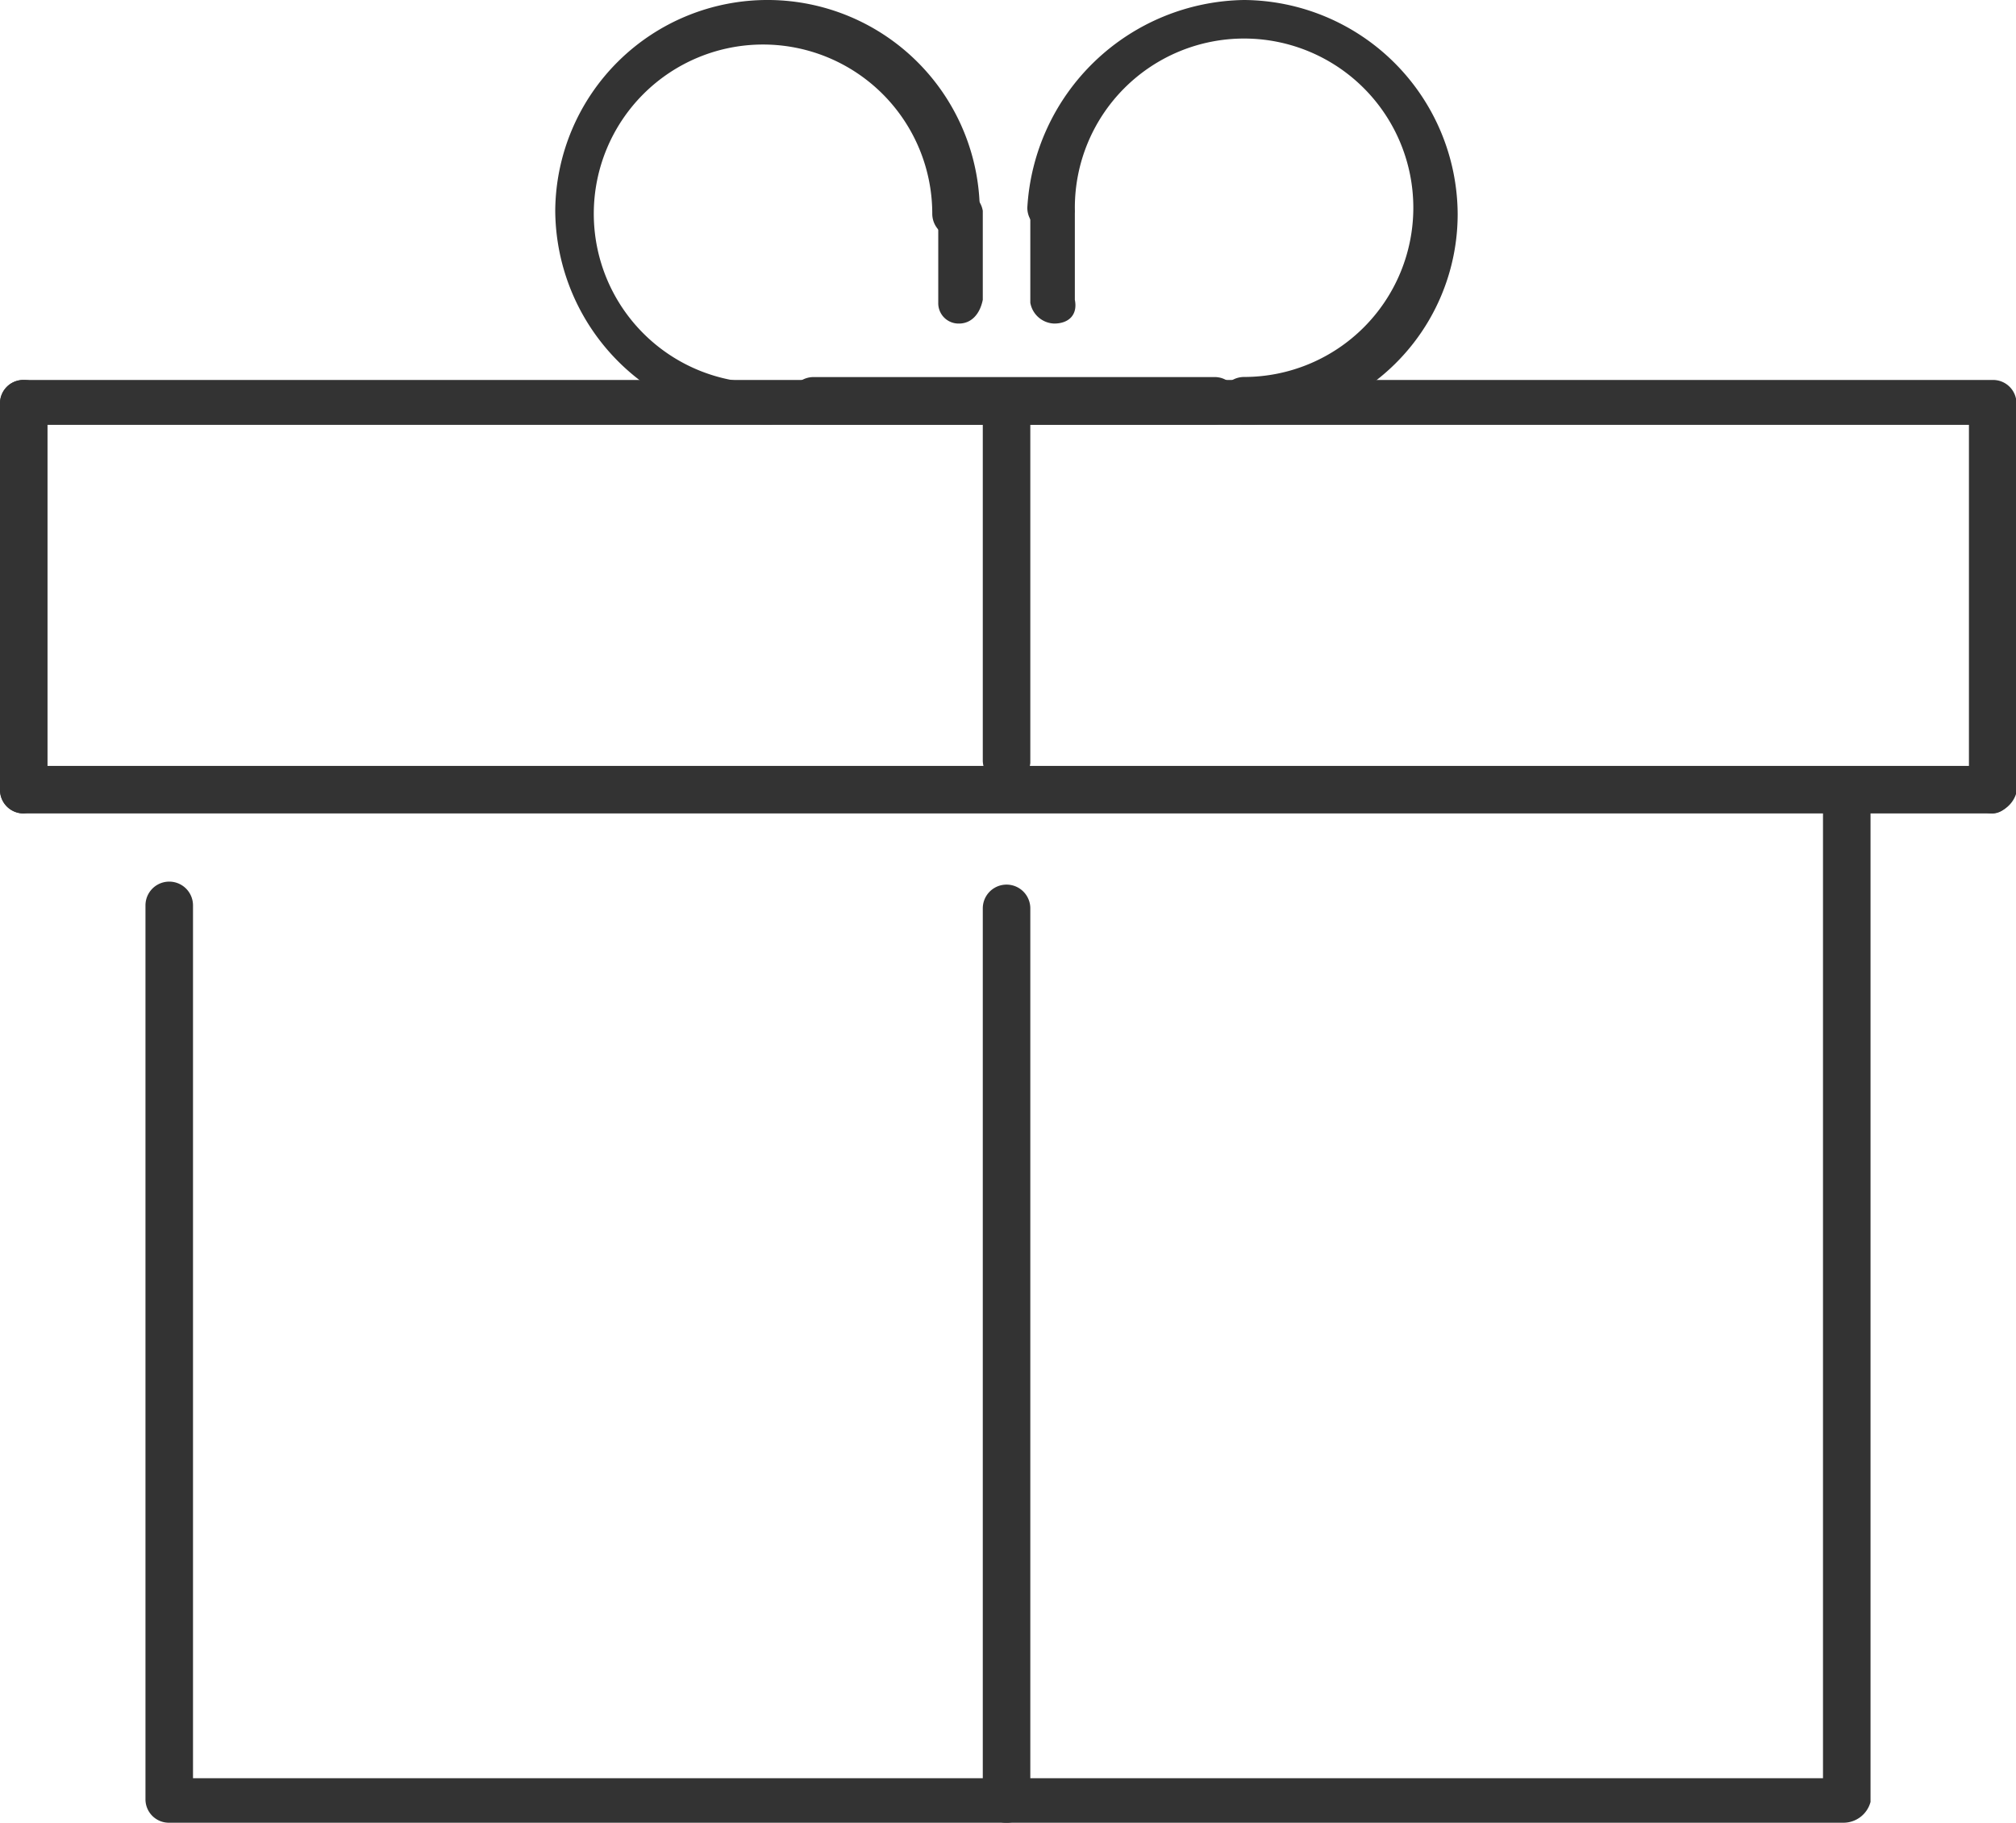
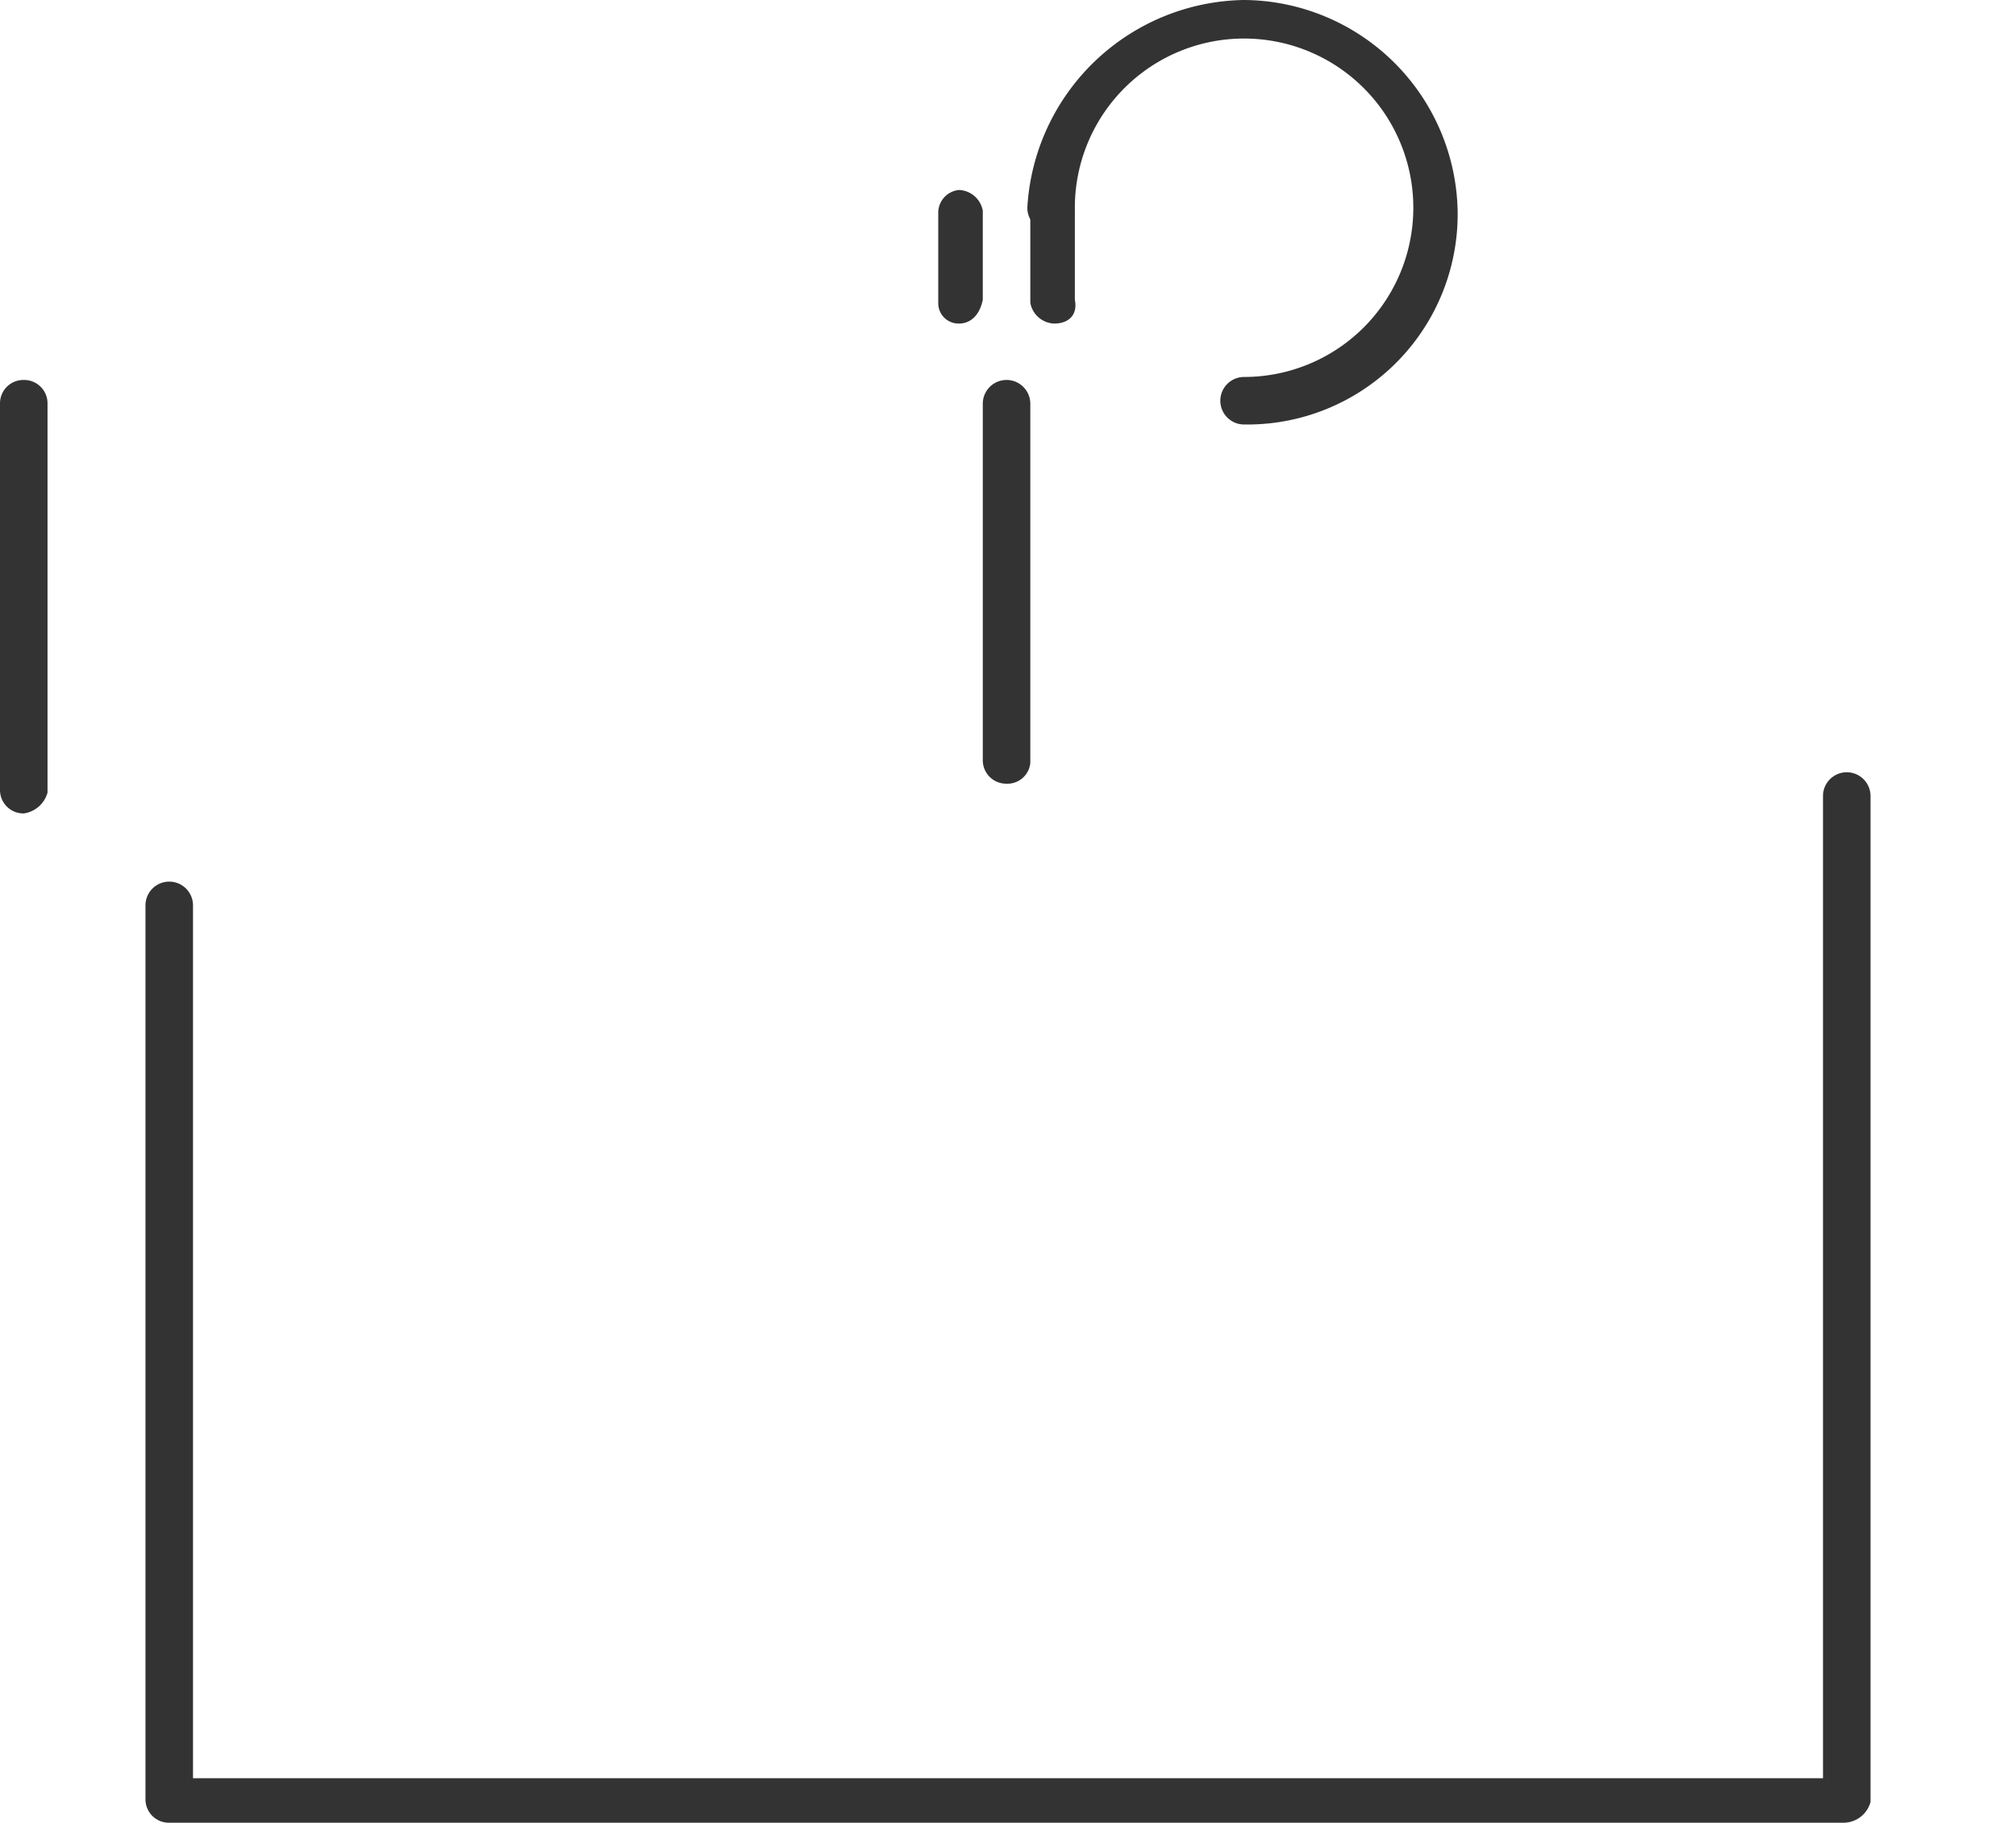
<svg xmlns="http://www.w3.org/2000/svg" id="Partie_Icon" width="21.549" height="19.486" viewBox="0 0 21.549 19.486">
  <g id="Group_657" data-name="Group 657" transform="translate(8.442 4.031)">
-     <path id="Path_282" data-name="Path 282" d="M31.138,13.208H26.854a.254.254,0,0,1,0-.508h4.284a.25.25,0,0,1,.254.254C31.36,13.113,31.265,13.208,31.138,13.208Z" transform="translate(-26.6 -12.7)" fill="#333" />
-   </g>
+     </g>
  <g id="Group_658" data-name="Group 658" transform="translate(0 4.062)">
-     <path id="Path_283" data-name="Path 283" d="M21.3,17.434a.25.25,0,0,1-.254-.254v-3.9H.254A.226.226,0,0,1,0,13.054.25.25,0,0,1,.254,12.8H21.3a.25.25,0,0,1,.254.254v4.157A.307.307,0,0,1,21.3,17.434Z" transform="translate(0 -12.8)" fill="#333" />
-   </g>
+     </g>
  <g id="Group_659" data-name="Group 659" transform="translate(0 4.062)">
    <path id="Path_284" data-name="Path 284" d="M.254,17.434A.25.25,0,0,1,0,17.18V13.054A.25.25,0,0,1,.254,12.8a.25.25,0,0,1,.254.254v4.157A.307.307,0,0,1,.254,17.434Z" transform="translate(0 -12.8)" fill="#333" />
  </g>
  <g id="Group_660" data-name="Group 660" transform="translate(1.555 8.251)">
    <path id="Path_285" data-name="Path 285" d="M23.053,37.235H5.154a.25.25,0,0,1-.254-.254V27.428a.254.254,0,0,1,.508,0v9.331H22.831v-10.5a.254.254,0,0,1,.508,0V37.013A.3.3,0,0,1,23.053,37.235Z" transform="translate(-4.9 -26)" fill="#333" />
  </g>
  <g id="Group_661" data-name="Group 661" transform="translate(0 8.188)">
-     <path id="Path_286" data-name="Path 286" d="M21.3,26.308H.254a.254.254,0,1,1,0-.508H21.3a.25.25,0,0,1,.254.254C21.517,26.181,21.422,26.308,21.3,26.308Z" transform="translate(0 -25.8)" fill="#333" />
-   </g>
+     </g>
  <g id="Group_662" data-name="Group 662" transform="translate(10.505 4.062)">
    <path id="Path_287" data-name="Path 287" d="M33.354,17.116a.25.25,0,0,1-.254-.254V13.054a.254.254,0,1,1,.508,0v3.84A.245.245,0,0,1,33.354,17.116Z" transform="translate(-33.1 -12.8)" fill="#333" />
  </g>
  <g id="Group_663" data-name="Group 663" transform="translate(10.505 9.457)">
-     <path id="Path_288" data-name="Path 288" d="M33.354,39.829a.25.25,0,0,1-.254-.254V30.054a.254.254,0,1,1,.508,0v9.521A.25.25,0,0,1,33.354,39.829Z" transform="translate(-33.1 -29.8)" fill="#333" />
-   </g>
+     </g>
  <g id="Group_666" data-name="Group 666" transform="translate(5.935)">
    <g id="Group_664" data-name="Group 664">
-       <path id="Path_289" data-name="Path 289" d="M20.985,4.538A2.3,2.3,0,0,1,18.7,2.253a2.269,2.269,0,1,1,4.538.032.254.254,0,1,1-.508,0,1.809,1.809,0,1,0-1.809,1.809.25.25,0,0,1,.254.254C21.207,4.443,21.112,4.538,20.985,4.538Z" transform="translate(-18.7)" fill="#333" />
-     </g>
+       </g>
    <g id="Group_665" data-name="Group 665" transform="translate(4.094 2.031)">
      <path id="Path_290" data-name="Path 290" d="M31.822,7.828a.217.217,0,0,1-.222-.222V6.654a.245.245,0,0,1,.222-.254h0a.269.269,0,0,1,.254.222v.952c-.032.159-.127.254-.254.254Z" transform="translate(-31.6 -6.4)" fill="#333" />
    </g>
  </g>
  <g id="Group_669" data-name="Group 669" transform="translate(10.981)">
    <g id="Group_667" data-name="Group 667">
      <path id="Path_291" data-name="Path 291" d="M36.917,4.538a.254.254,0,0,1,0-.508,1.809,1.809,0,1,0-1.809-1.809.254.254,0,1,1-.508,0A2.356,2.356,0,0,1,36.917,0,2.3,2.3,0,0,1,39.2,2.285,2.249,2.249,0,0,1,36.917,4.538Z" transform="translate(-34.6)" fill="#333" />
    </g>
    <g id="Group_668" data-name="Group 668" transform="translate(0.032 2.031)">
      <path id="Path_292" data-name="Path 292" d="M34.954,7.828a.269.269,0,0,1-.254-.222V6.654a.245.245,0,0,1,.222-.254h0a.269.269,0,0,1,.254.222v.952c.032.159-.063.254-.222.254Z" transform="translate(-34.7 -6.4)" fill="#333" />
    </g>
  </g>
</svg>